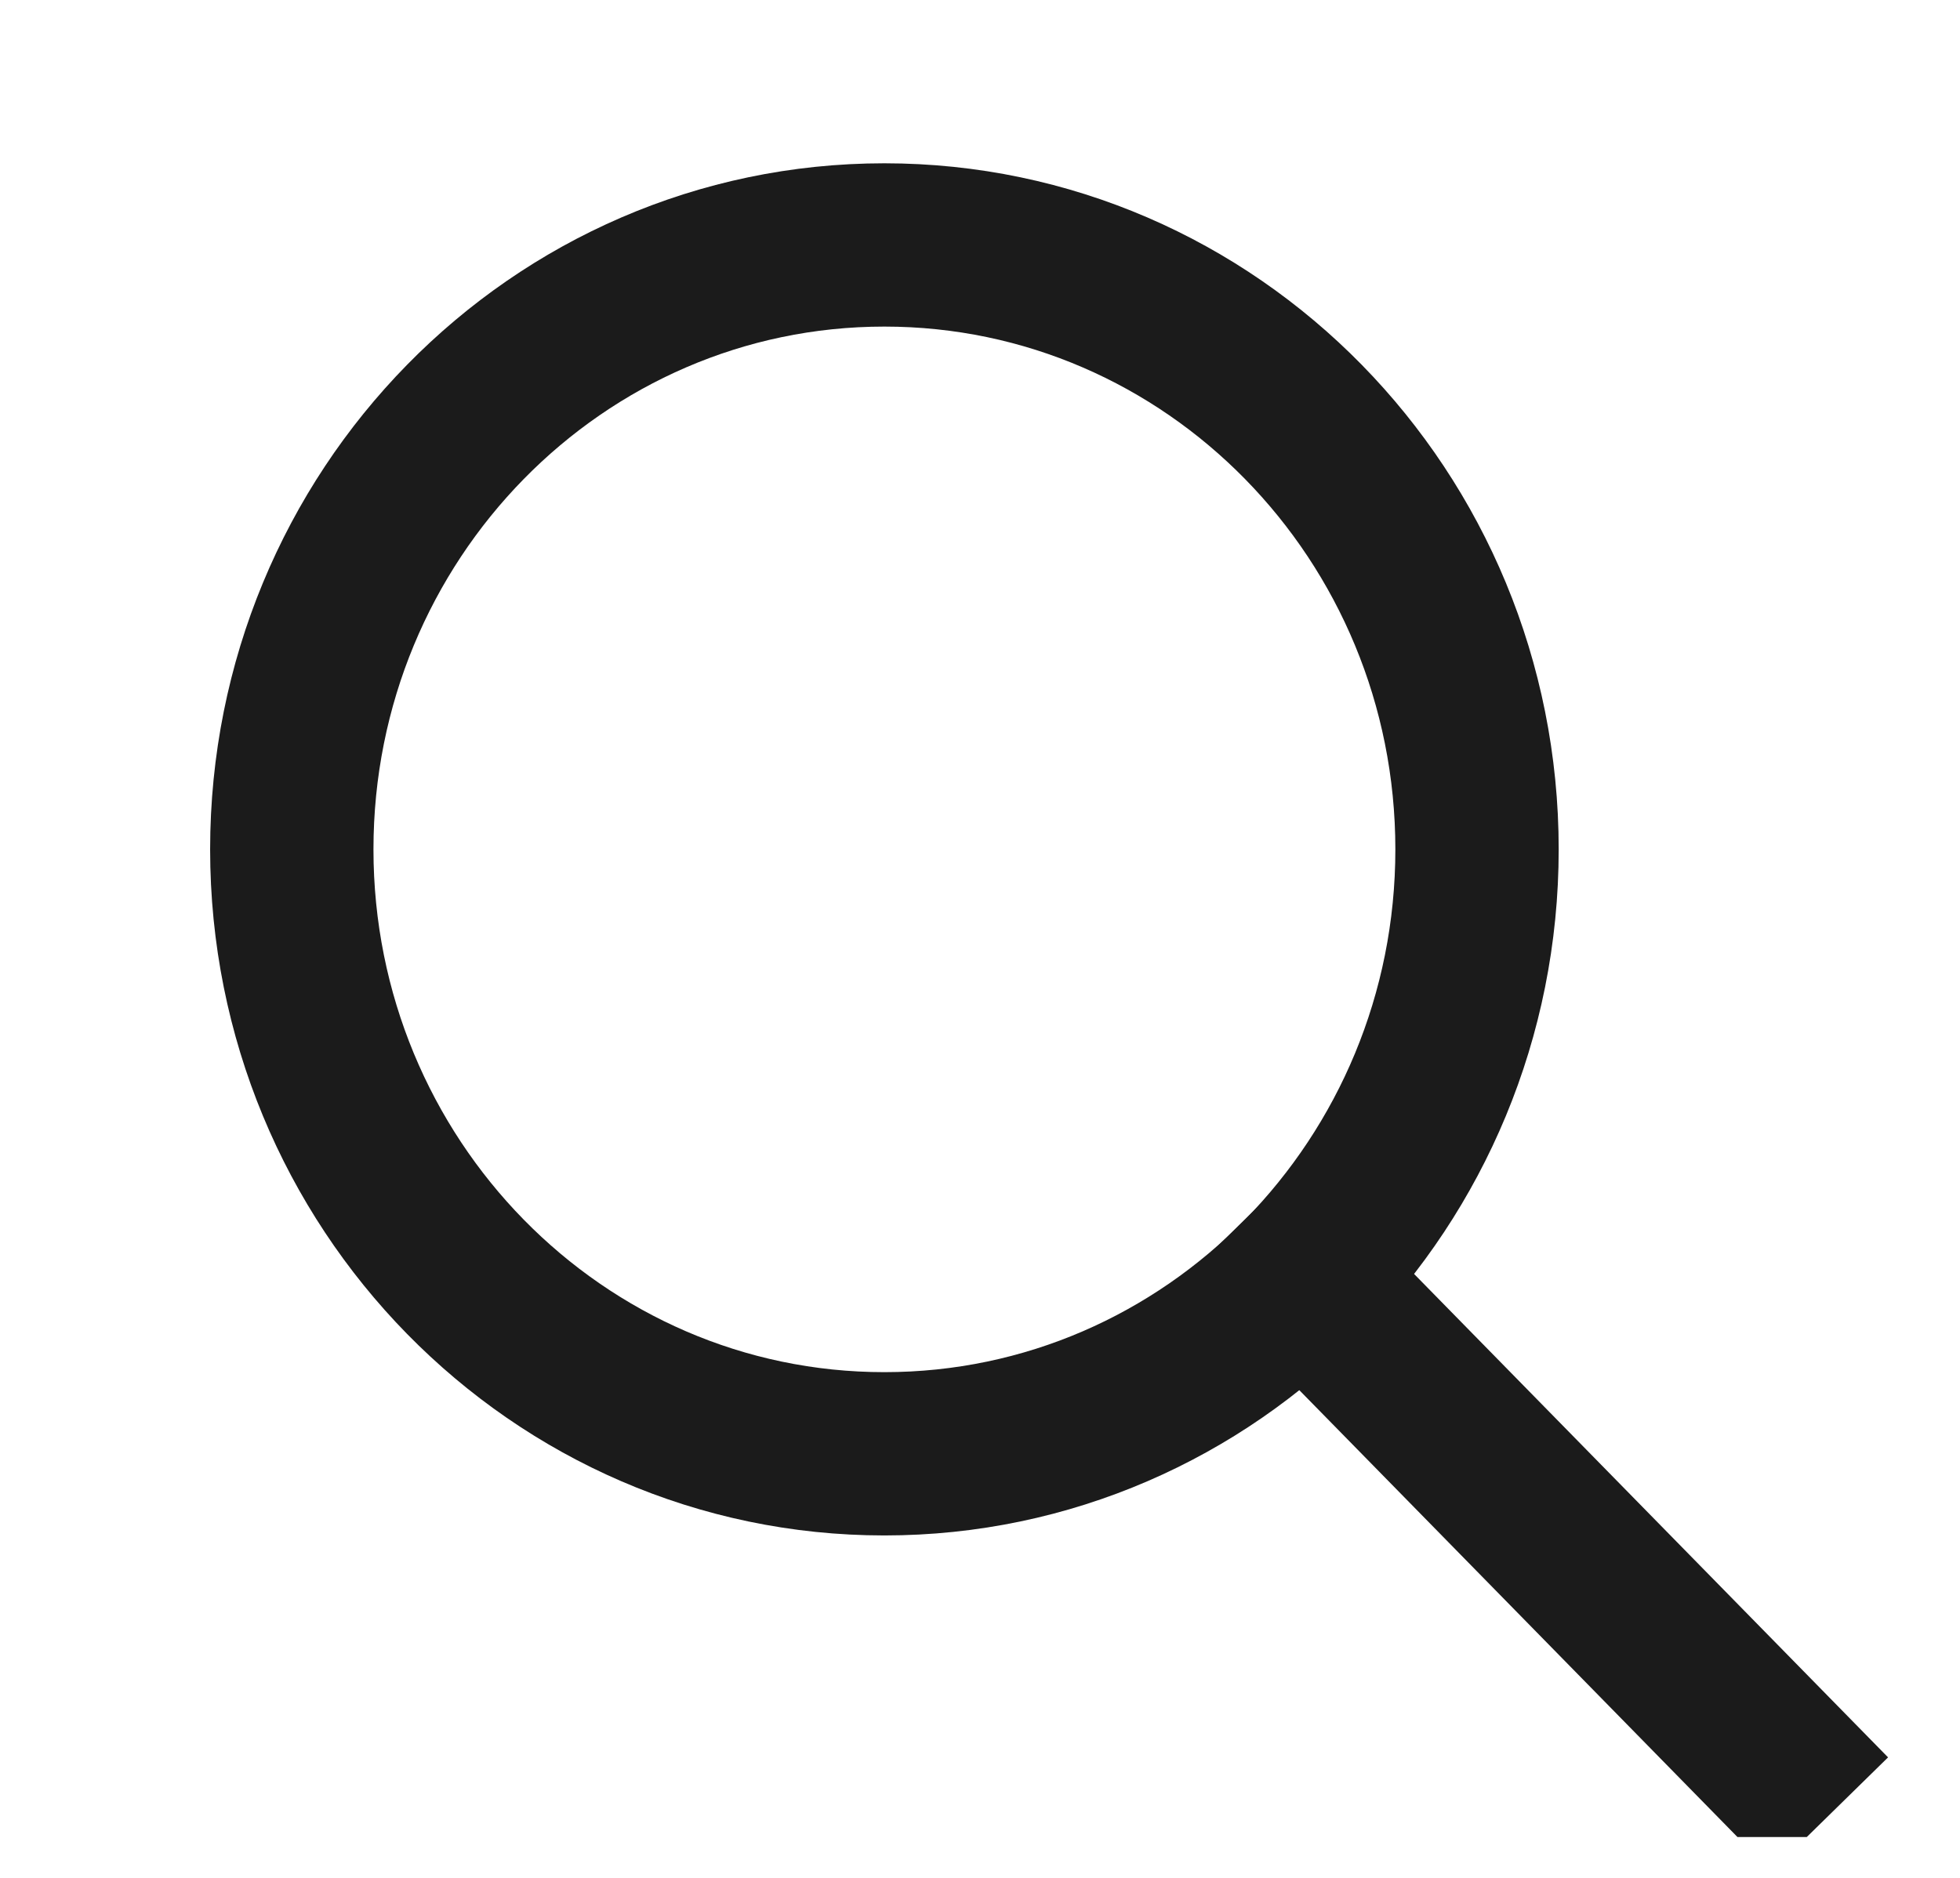
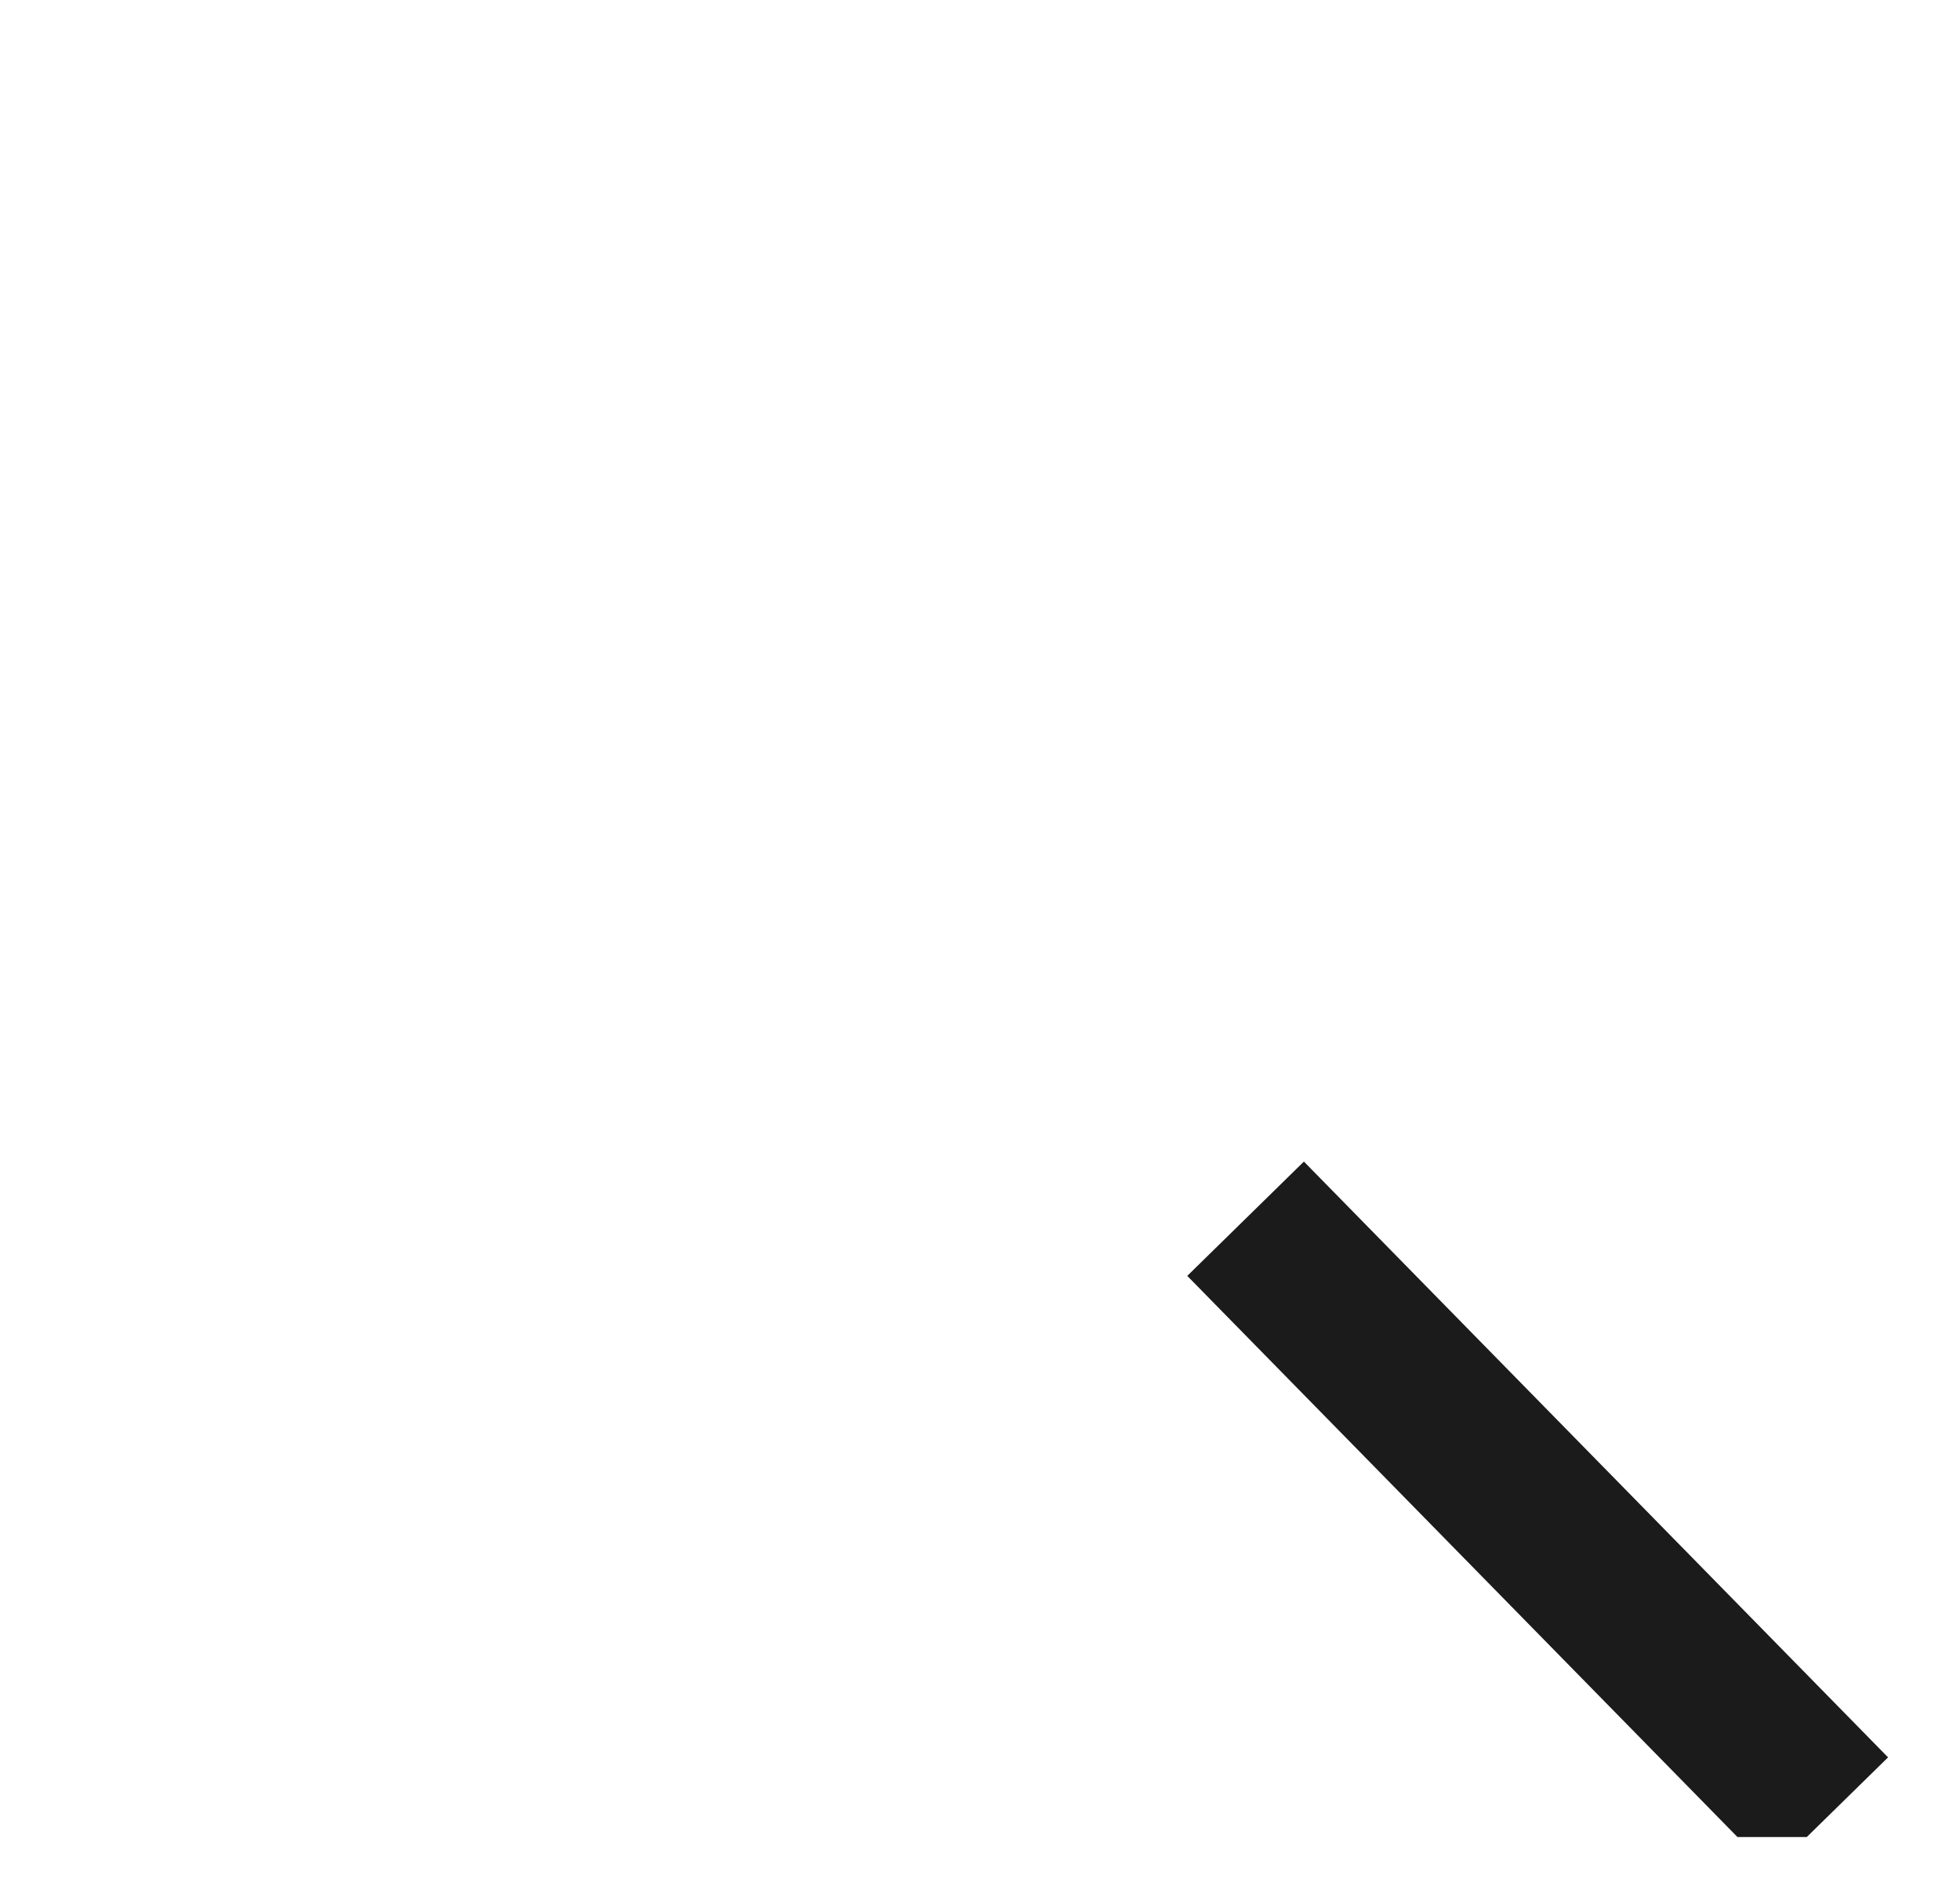
<svg xmlns="http://www.w3.org/2000/svg" width="24" height="23" viewBox="0 0 24 23" fill="none">
  <g id="Link - Search" clip-path="url(#clip0_93_204)">
    <g id="Group">
      <path id="Vector" d="M21.705 21.51L15.952 15.641" stroke="#1B1B1B" stroke-width="2" stroke-linecap="square" />
-       <path id="Vector_2" d="M10.829 17.806C14.837 17.806 18.086 14.491 18.086 10.403C18.086 6.314 14.837 3 10.829 3C6.822 3 3.573 6.314 3.573 10.403C3.573 14.491 6.822 17.806 10.829 17.806Z" stroke="#1B1B1B" stroke-width="2" stroke-linecap="square" />
    </g>
  </g>
  <defs>
    <clipPath id="clip0_93_204">
      <rect width="23.294" height="22" fill="white" transform="translate(0.706 0.5)" />
    </clipPath>
  </defs>
</svg>